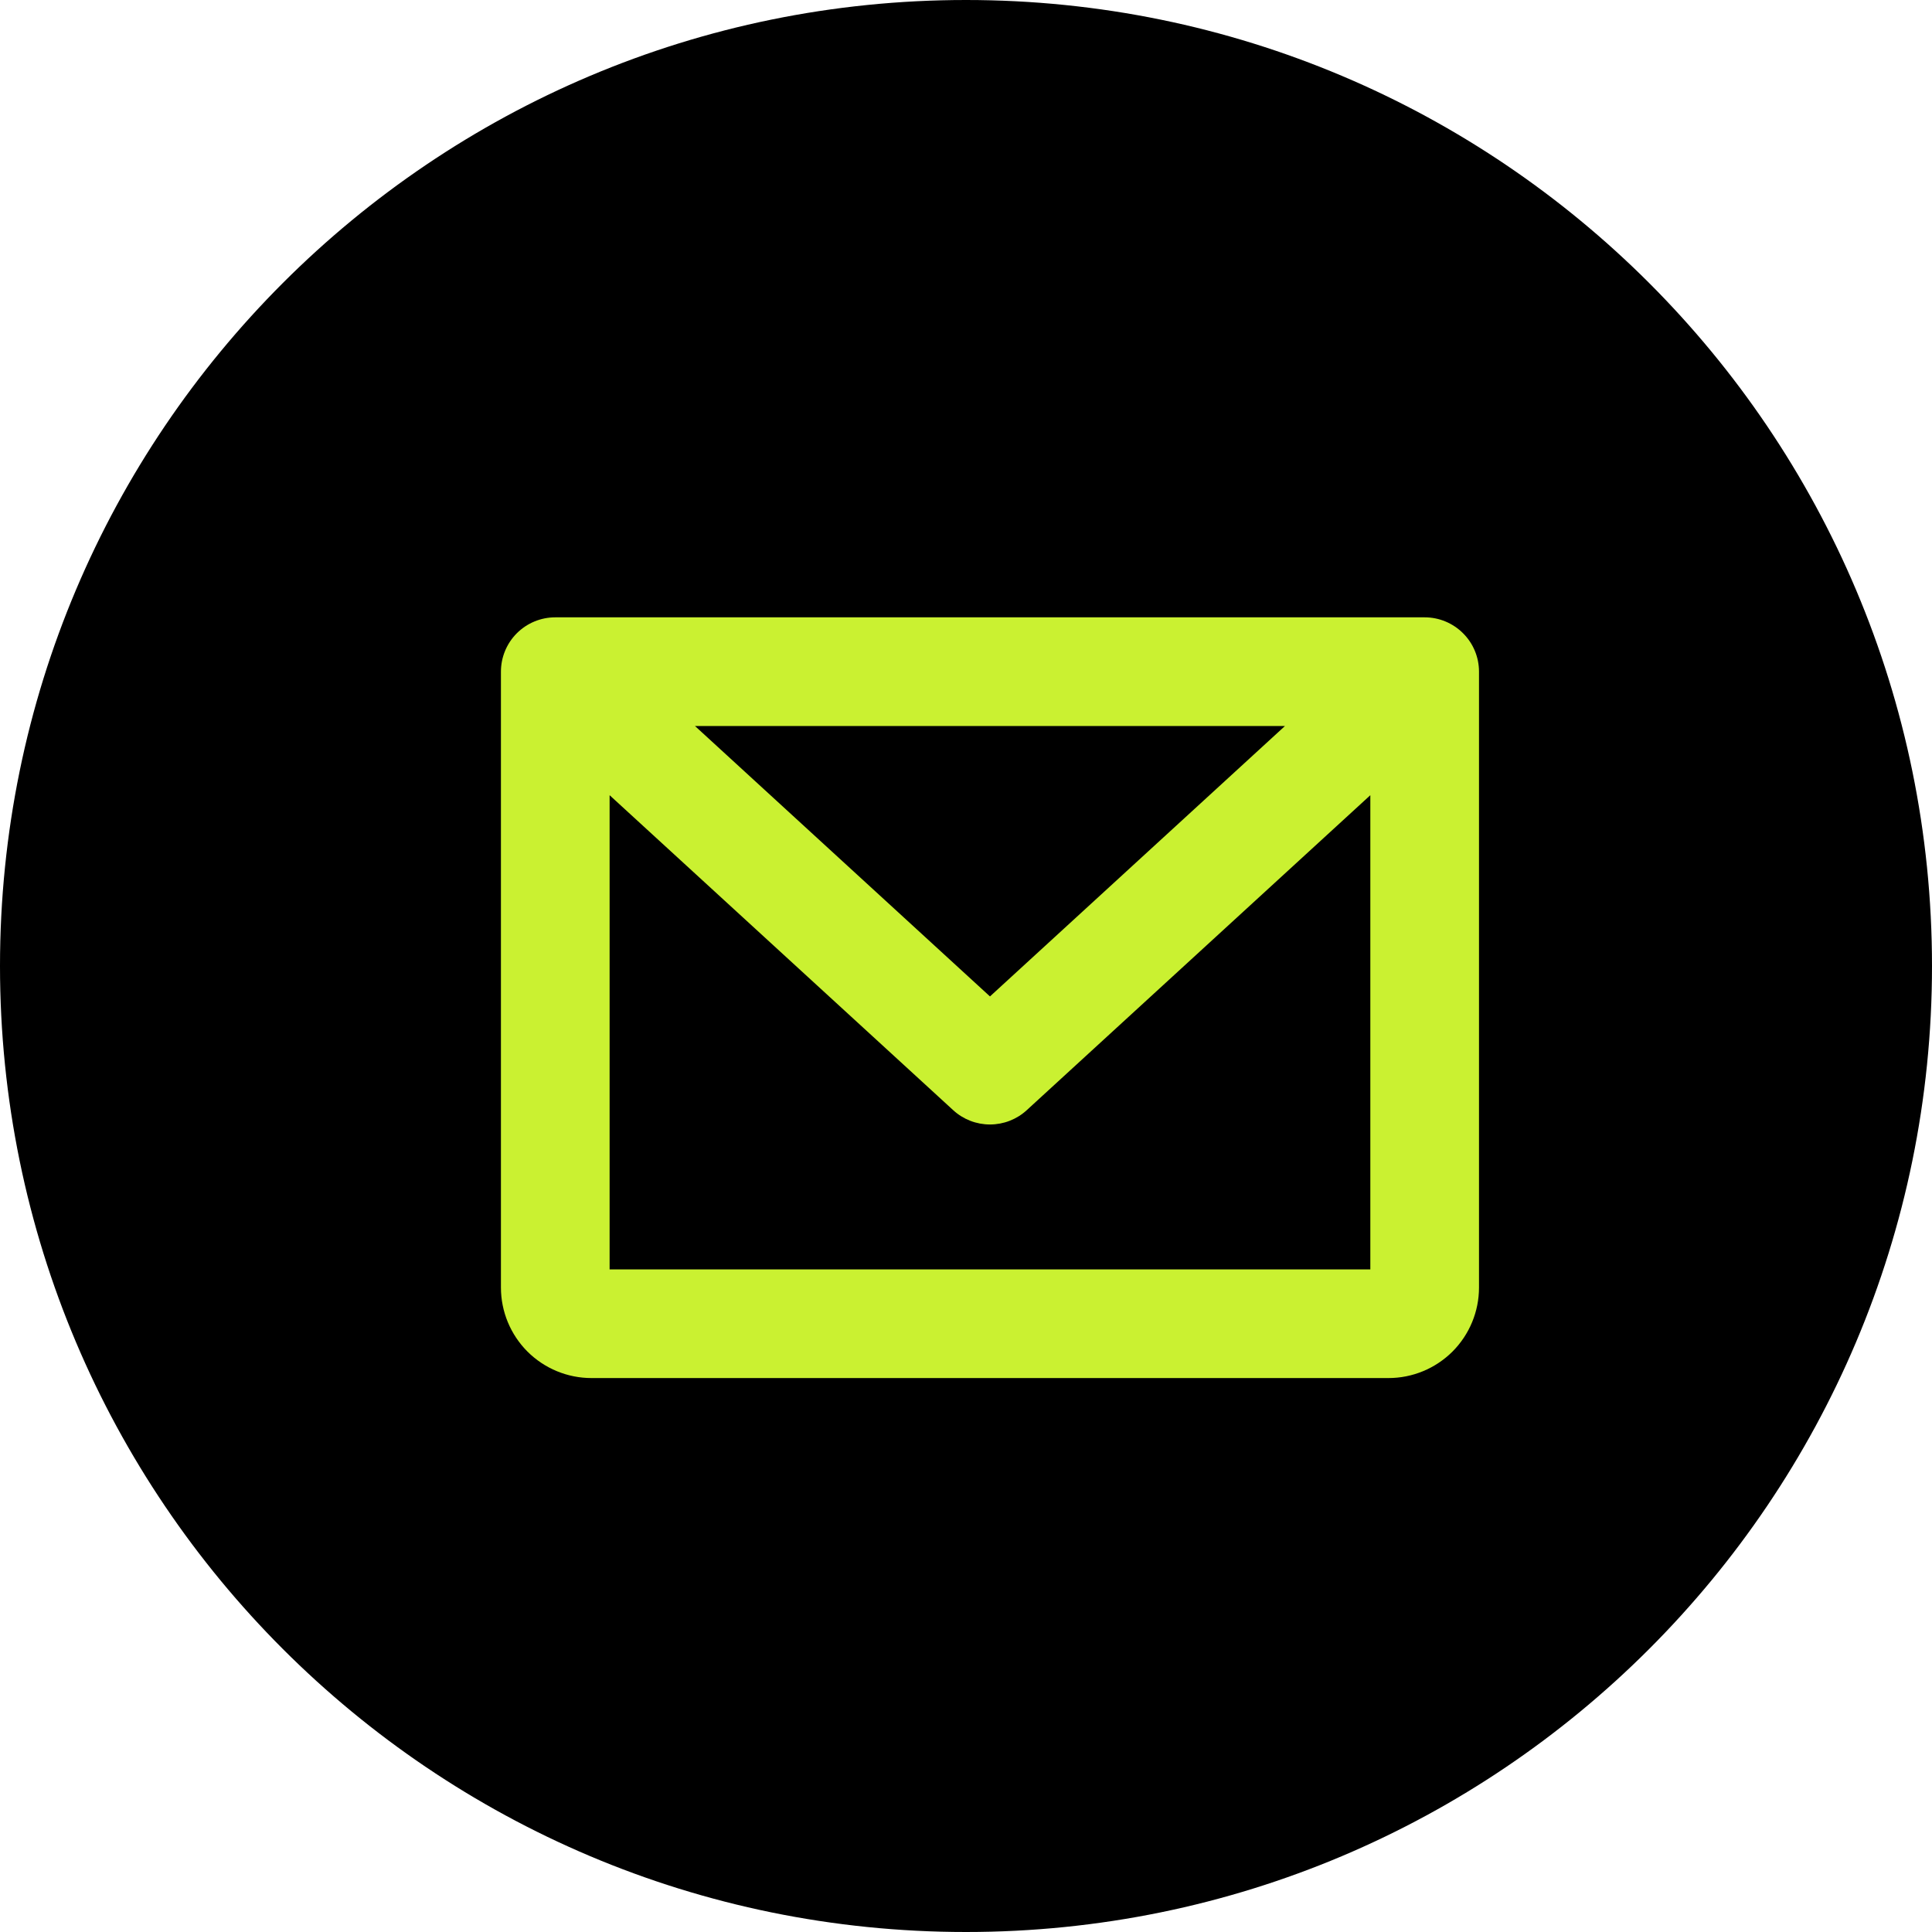
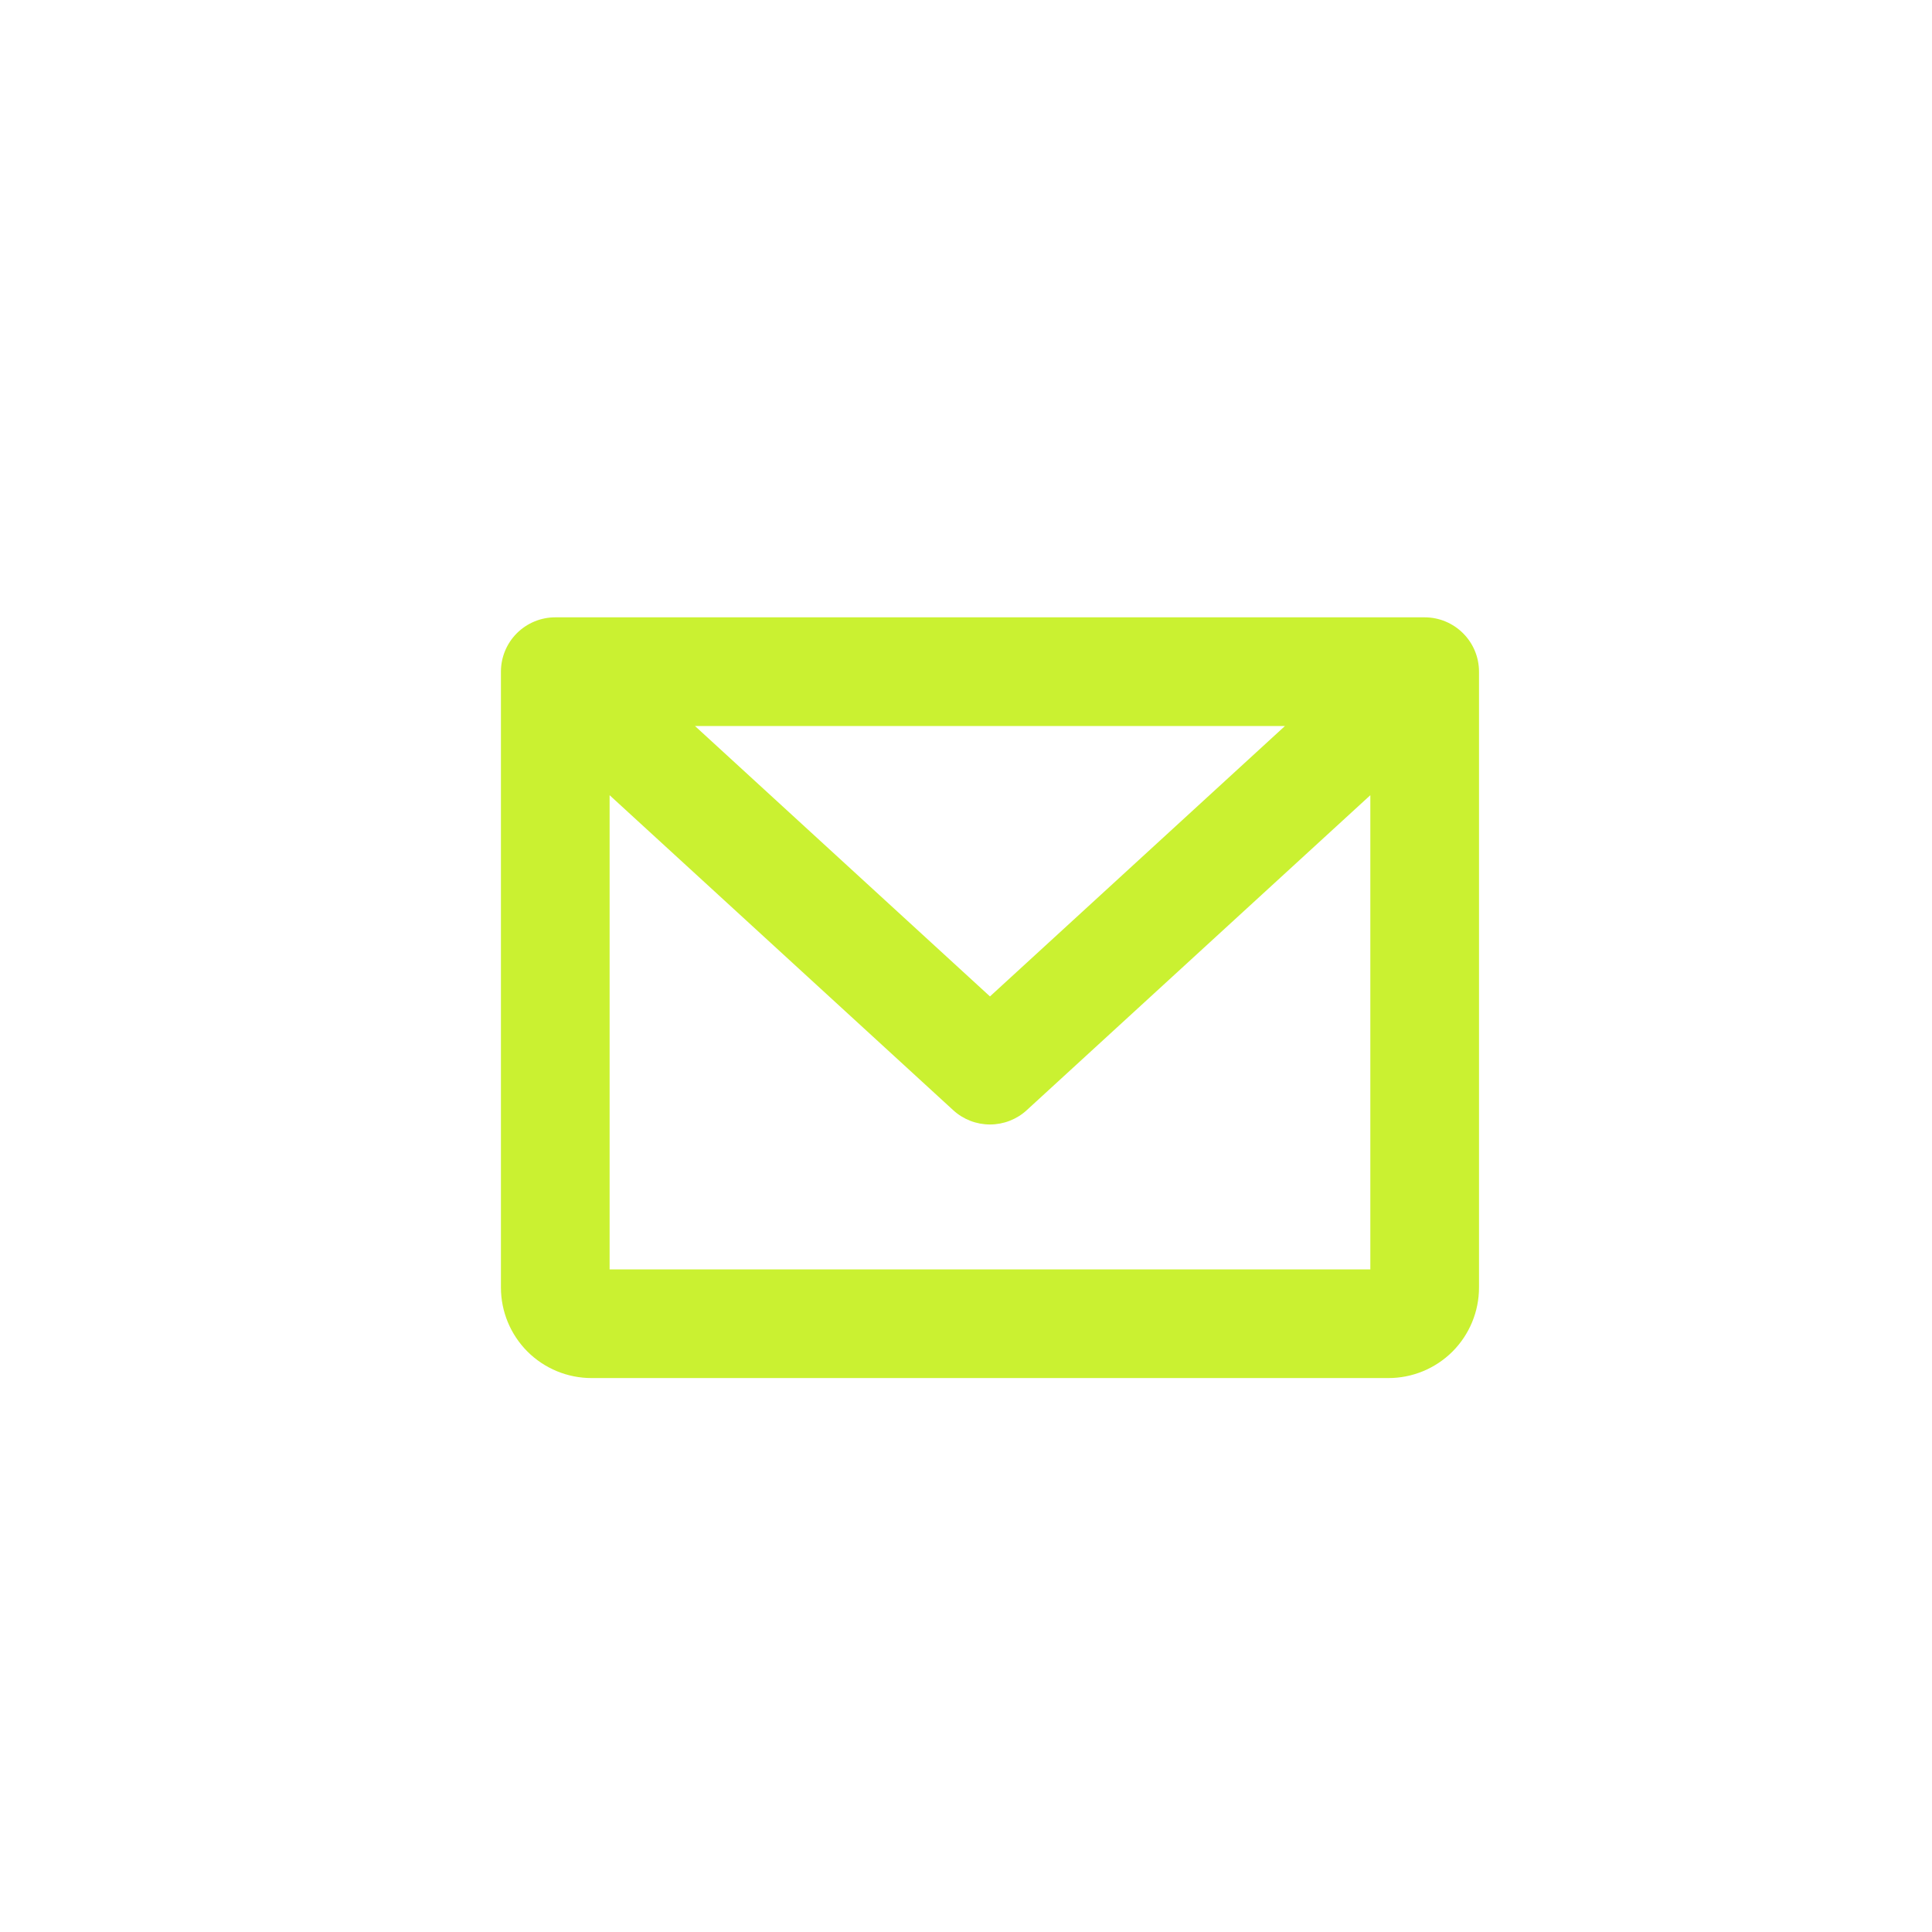
<svg xmlns="http://www.w3.org/2000/svg" width="32" height="32" viewBox="0 0 32 32" fill="none">
-   <path d="M16 32C24.837 32 32 24.837 32 16C32 7.163 24.837 0 16 0C7.163 0 0 7.163 0 16C0 24.837 7.163 32 16 32Z" fill="black" />
  <path d="M23.597 10.225H9.197C8.958 10.225 8.729 10.32 8.56 10.489C8.392 10.657 8.297 10.886 8.297 11.125V21.325C8.297 21.723 8.455 22.104 8.736 22.386C9.018 22.667 9.399 22.825 9.797 22.825H22.997C23.395 22.825 23.776 22.667 24.058 22.386C24.339 22.104 24.497 21.723 24.497 21.325V11.125C24.497 10.886 24.402 10.657 24.233 10.489C24.064 10.32 23.836 10.225 23.597 10.225ZM21.283 12.025L16.397 16.504L11.511 12.025H21.283ZM10.097 21.025V13.171L15.789 18.389C15.955 18.541 16.172 18.625 16.397 18.625C16.622 18.625 16.839 18.541 17.005 18.389L22.697 13.171V21.025H10.097Z" fill="#CAF131" />
</svg>